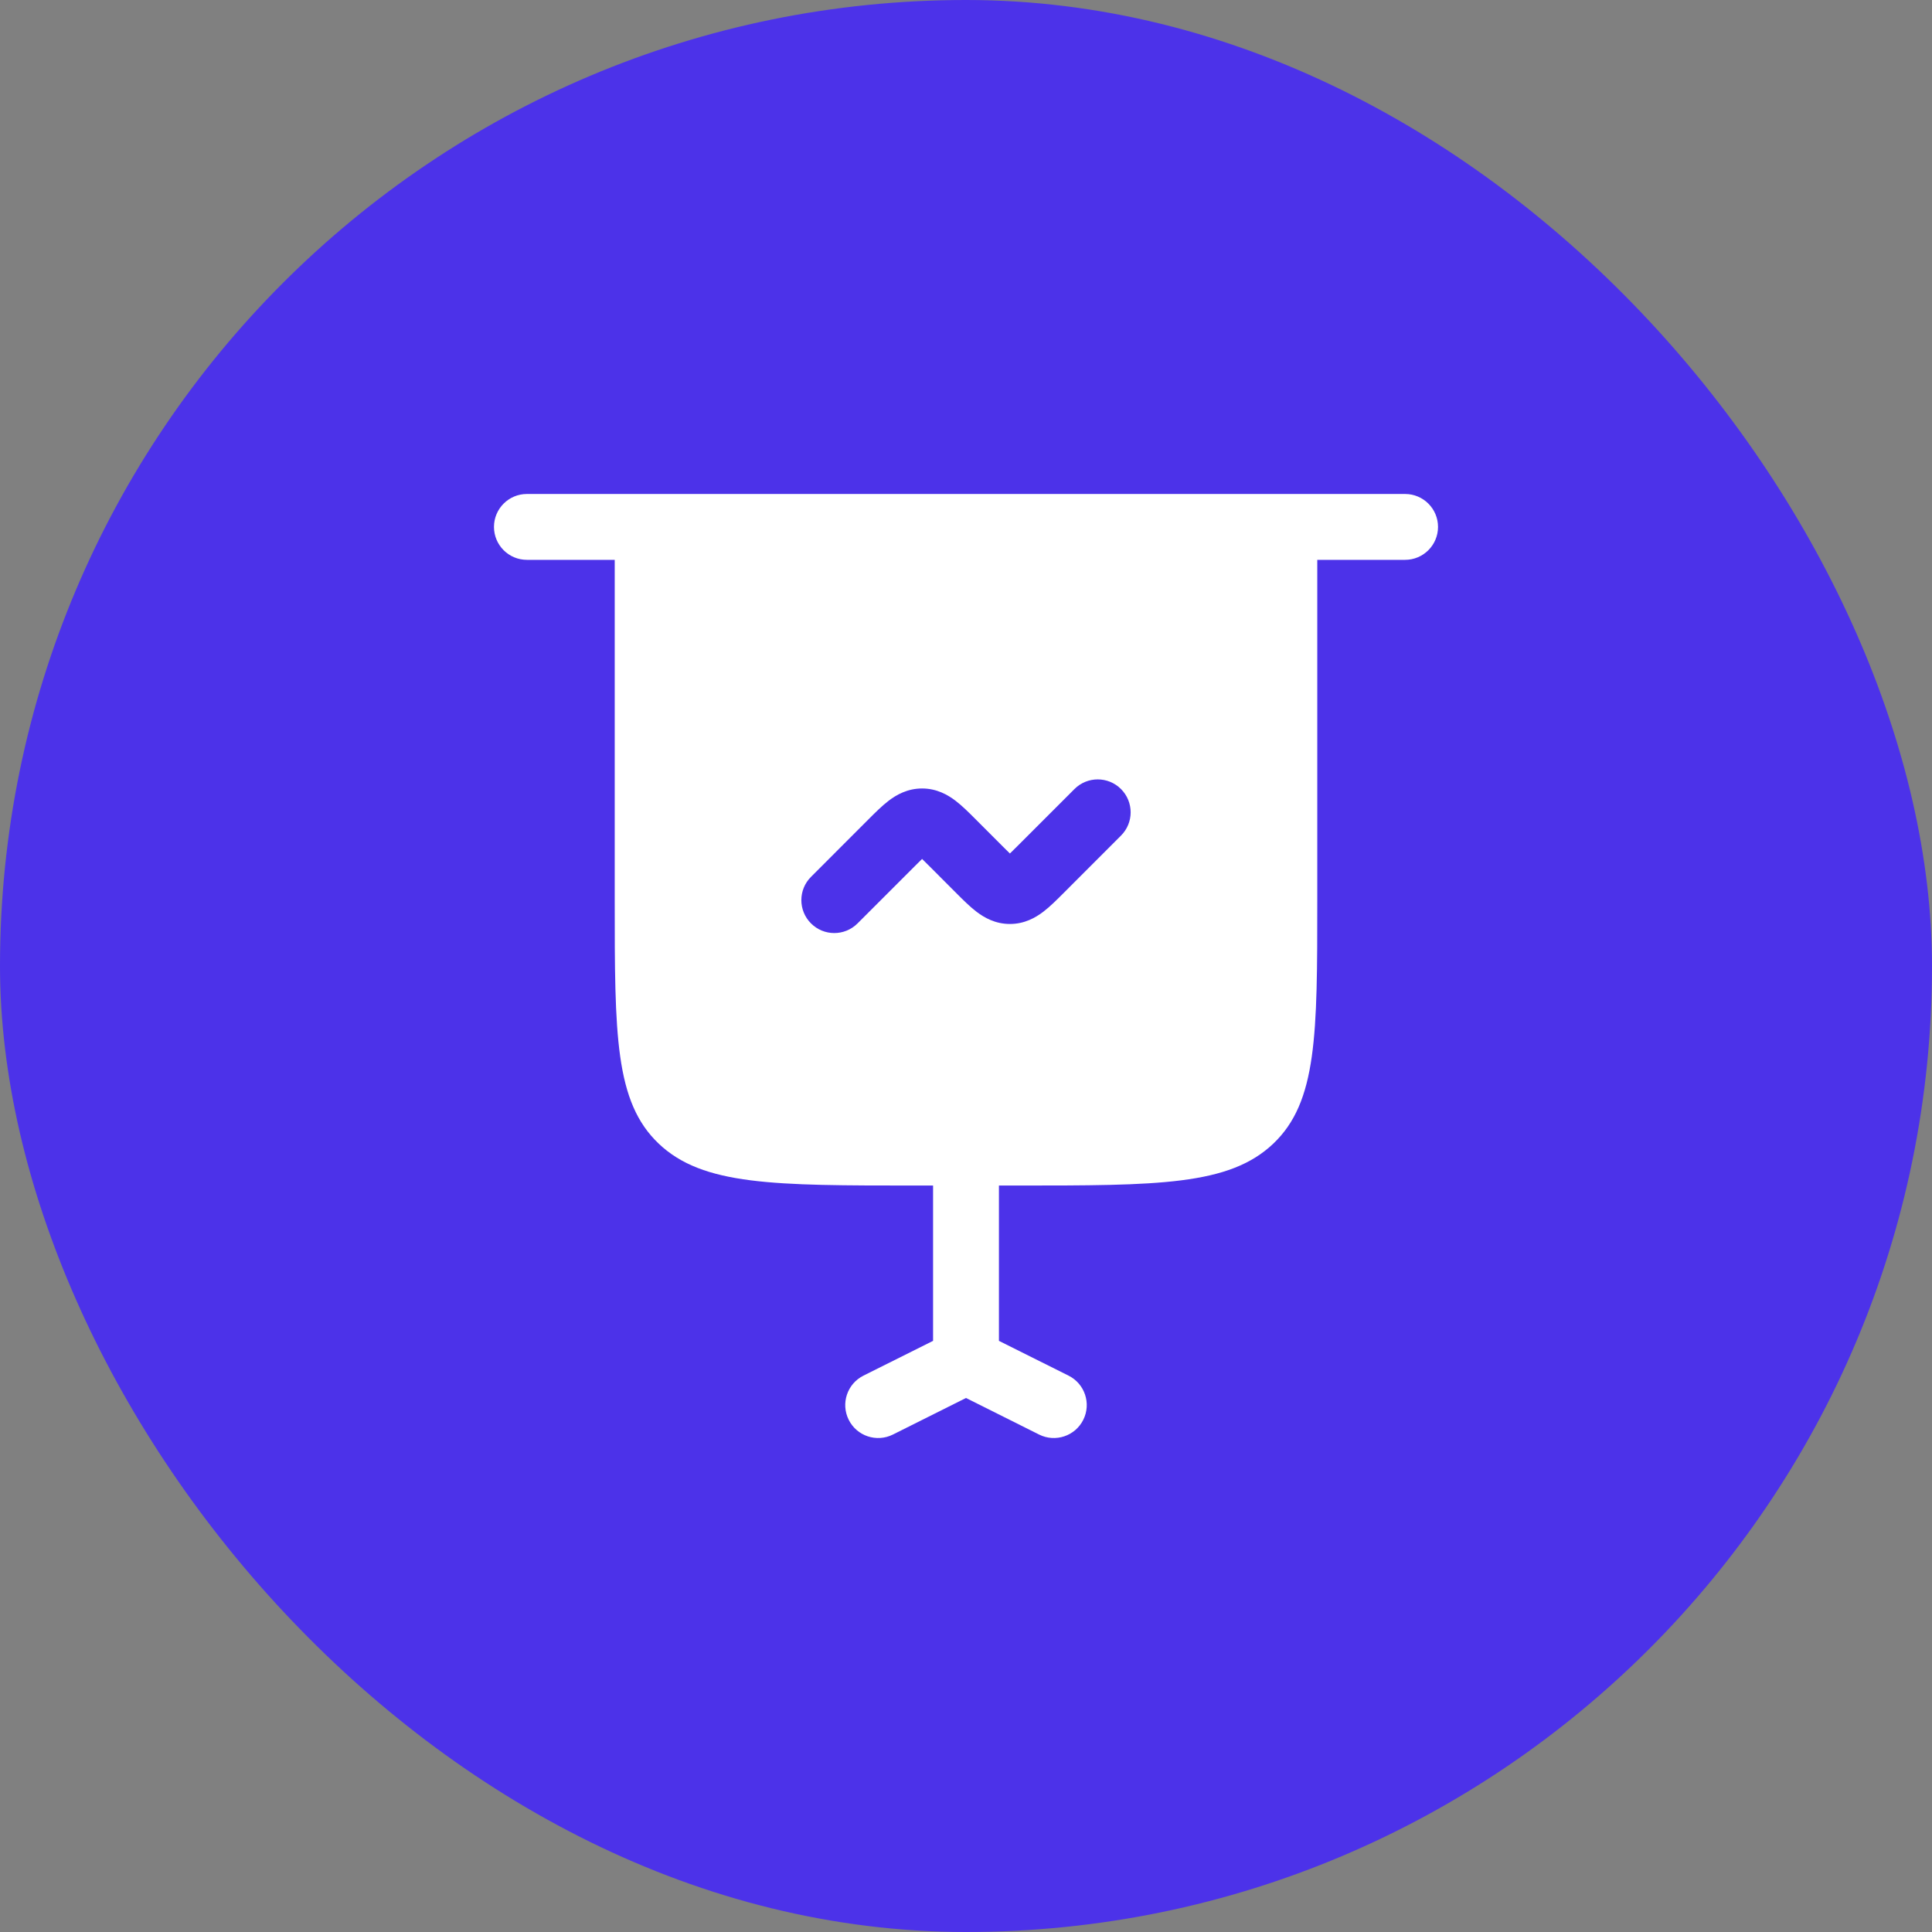
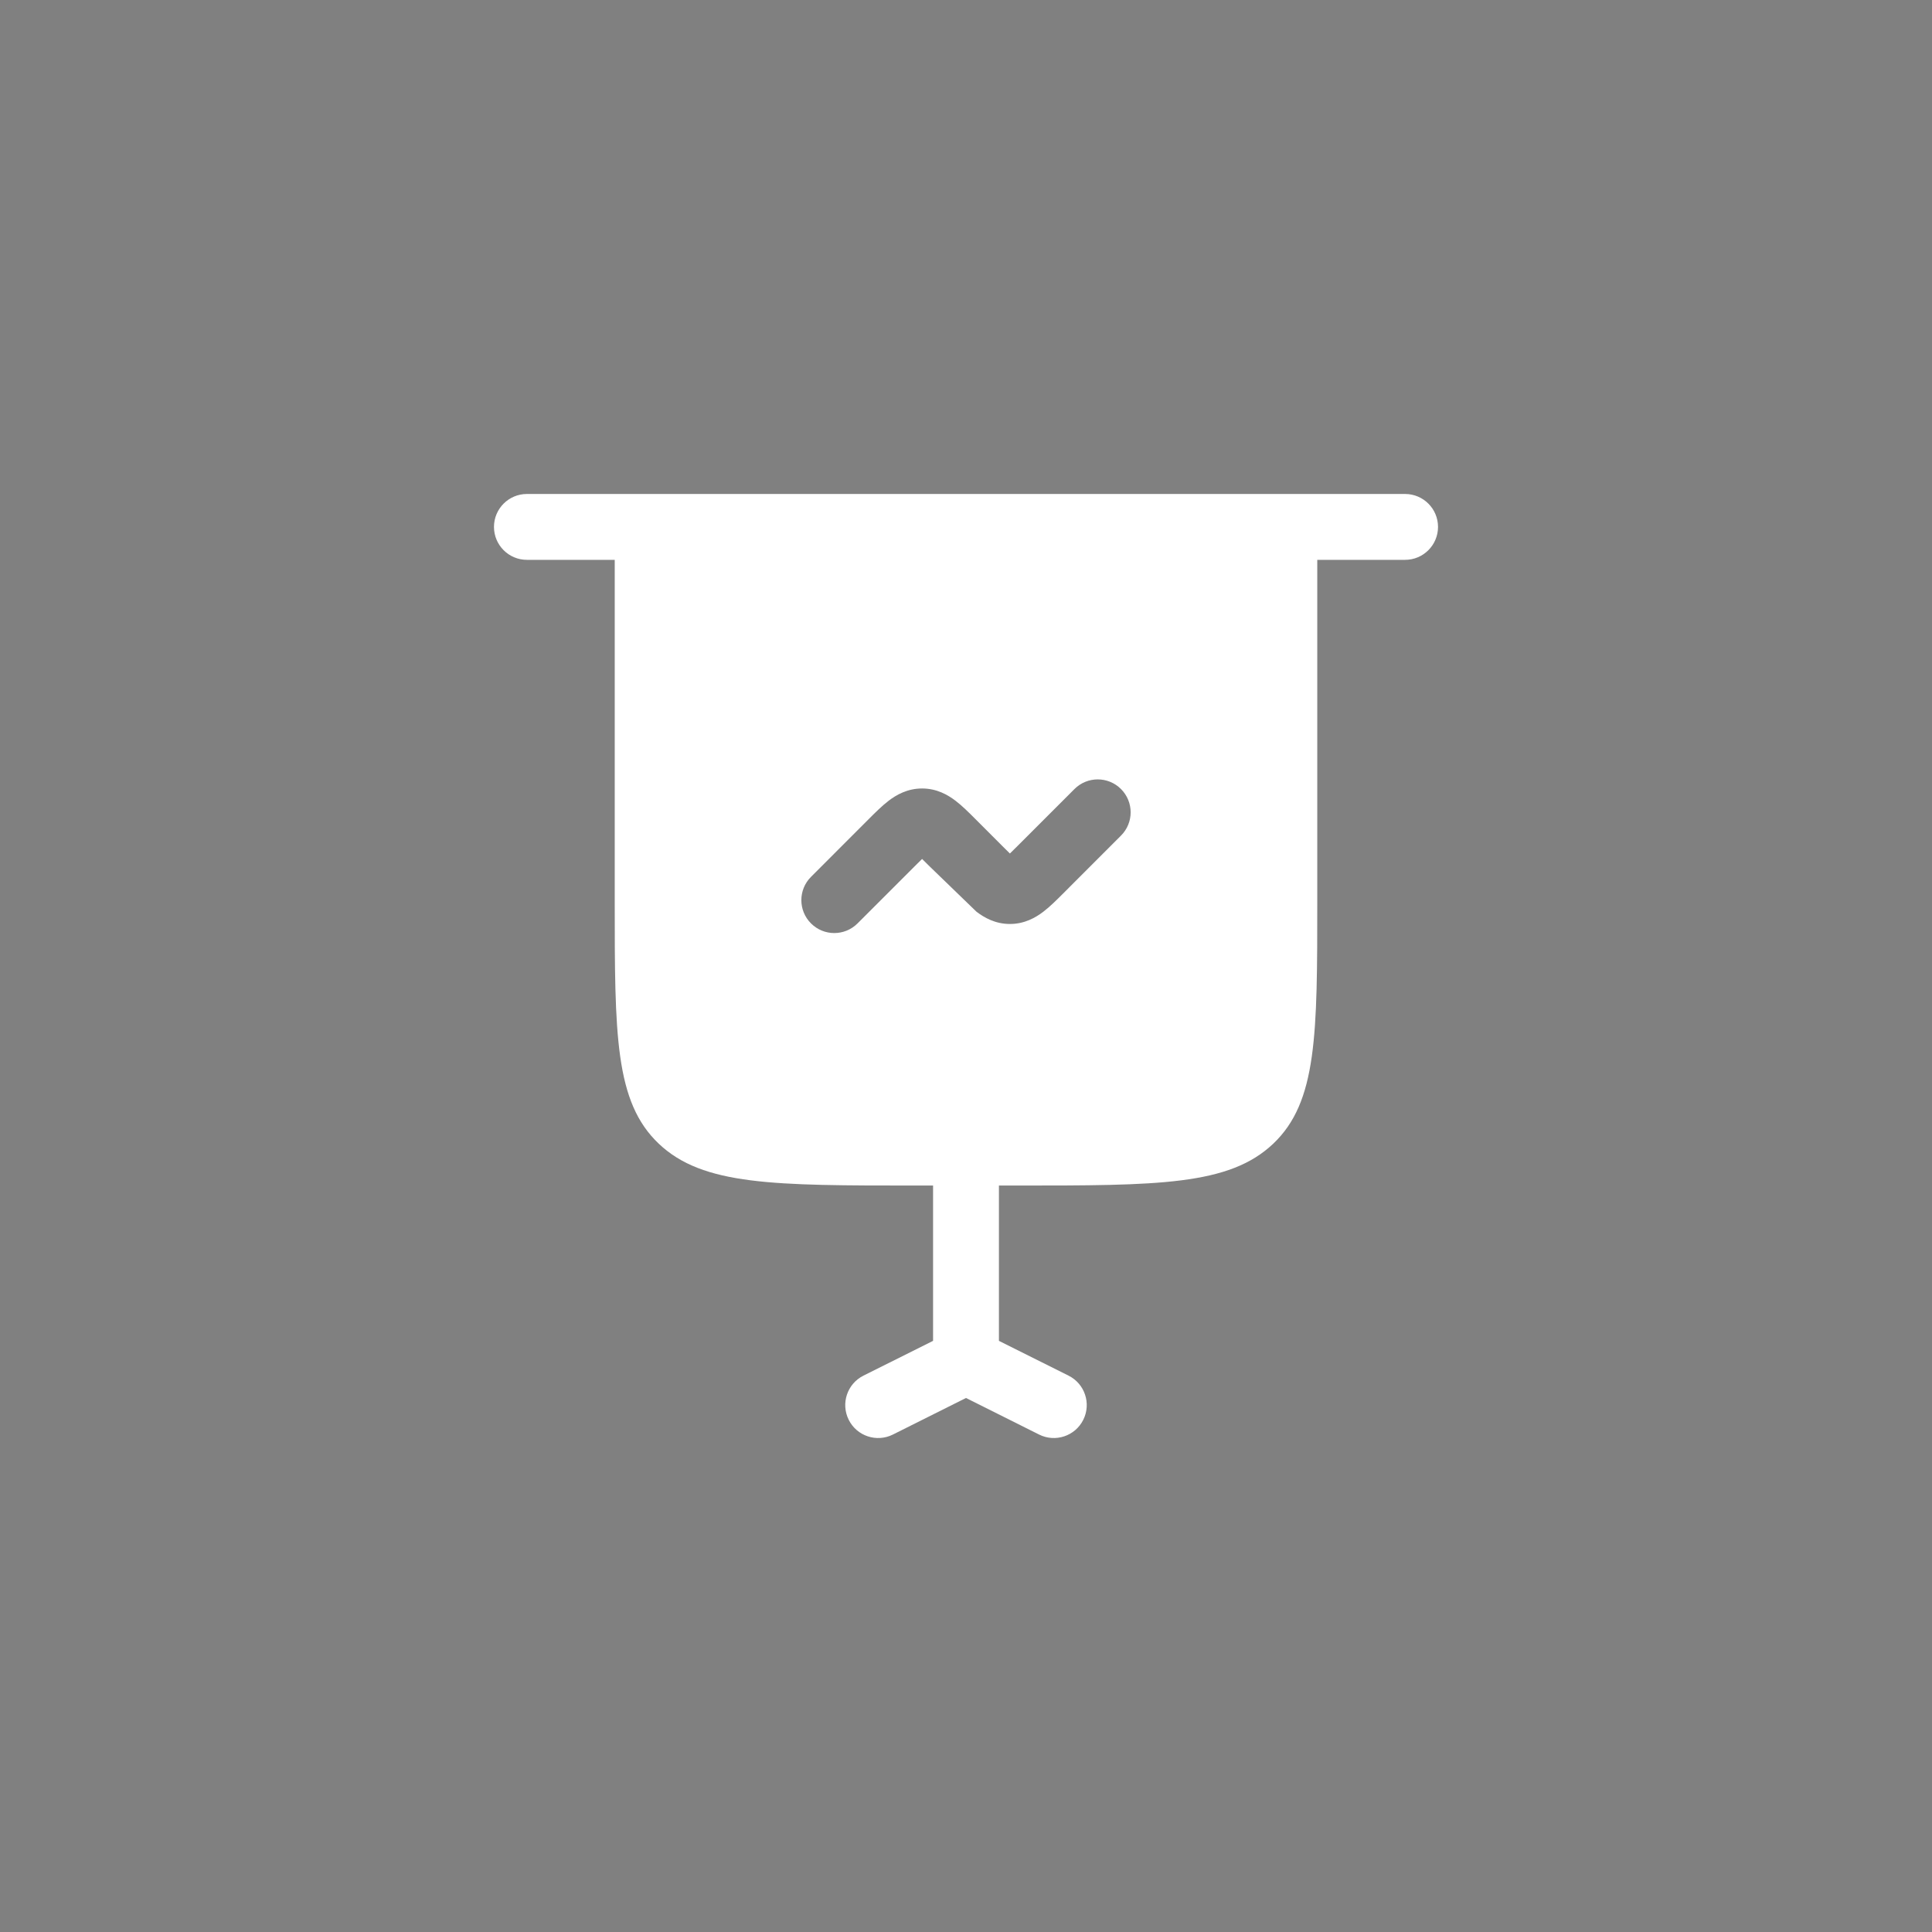
<svg xmlns="http://www.w3.org/2000/svg" width="44" height="44" viewBox="0 0 44 44" fill="none">
  <rect x="0" y="0" width="44" height="44" fill="#808080" stroke="none" />
-   <rect width="44" height="44" rx="22" fill="#4C32E9" />
-   <path fill-rule="evenodd" clip-rule="evenodd" d="M12 11.25C11.586 11.25 11.25 11.586 11.25 12C11.25 12.414 11.586 12.75 12 12.75H14V20.5C14 23.564 14 25.096 15.004 26.048C16.008 27 17.625 27 20.857 27H21.25V30.537L19.665 31.329C19.294 31.514 19.144 31.965 19.329 32.335C19.514 32.706 19.965 32.856 20.335 32.671L22 31.838L23.665 32.671C24.035 32.856 24.486 32.706 24.671 32.335C24.856 31.965 24.706 31.514 24.335 31.329L22.75 30.537V27H23.143C26.375 27 27.992 27 28.996 26.048C30 25.096 30 23.564 30 20.5V12.75H32C32.414 12.75 32.75 12.414 32.75 12C32.75 11.586 32.414 11.25 32 11.25H12ZM25.53 17.97C25.823 18.263 25.823 18.737 25.53 19.03L24.213 20.348C24.068 20.493 23.911 20.65 23.761 20.764C23.585 20.898 23.334 21.043 23 21.043C22.666 21.043 22.415 20.898 22.239 20.764C22.089 20.65 21.932 20.493 21.787 20.348L21.177 19.737C21.107 19.667 21.05 19.611 21 19.562C20.95 19.611 20.893 19.667 20.823 19.737L19.53 21.03C19.237 21.323 18.763 21.323 18.47 21.03C18.177 20.737 18.177 20.263 18.47 19.97L19.787 18.652C19.932 18.507 20.089 18.35 20.239 18.236C20.415 18.102 20.666 17.957 21 17.957C21.334 17.957 21.585 18.102 21.761 18.236C21.911 18.35 22.068 18.507 22.213 18.652L22.823 19.263C22.893 19.333 22.95 19.389 23 19.438C23.05 19.389 23.107 19.333 23.177 19.263L24.47 17.97C24.763 17.677 25.237 17.677 25.53 17.97Z" fill="white" />
+   <path fill-rule="evenodd" clip-rule="evenodd" d="M12 11.25C11.586 11.25 11.25 11.586 11.25 12C11.25 12.414 11.586 12.75 12 12.75H14V20.5C14 23.564 14 25.096 15.004 26.048C16.008 27 17.625 27 20.857 27H21.25V30.537L19.665 31.329C19.294 31.514 19.144 31.965 19.329 32.335C19.514 32.706 19.965 32.856 20.335 32.671L22 31.838L23.665 32.671C24.035 32.856 24.486 32.706 24.671 32.335C24.856 31.965 24.706 31.514 24.335 31.329L22.75 30.537V27H23.143C26.375 27 27.992 27 28.996 26.048C30 25.096 30 23.564 30 20.5V12.75H32C32.414 12.75 32.75 12.414 32.75 12C32.75 11.586 32.414 11.25 32 11.25H12ZM25.53 17.97C25.823 18.263 25.823 18.737 25.53 19.03L24.213 20.348C24.068 20.493 23.911 20.65 23.761 20.764C23.585 20.898 23.334 21.043 23 21.043C22.666 21.043 22.415 20.898 22.239 20.764L21.177 19.737C21.107 19.667 21.05 19.611 21 19.562C20.95 19.611 20.893 19.667 20.823 19.737L19.53 21.03C19.237 21.323 18.763 21.323 18.47 21.03C18.177 20.737 18.177 20.263 18.47 19.97L19.787 18.652C19.932 18.507 20.089 18.35 20.239 18.236C20.415 18.102 20.666 17.957 21 17.957C21.334 17.957 21.585 18.102 21.761 18.236C21.911 18.35 22.068 18.507 22.213 18.652L22.823 19.263C22.893 19.333 22.95 19.389 23 19.438C23.05 19.389 23.107 19.333 23.177 19.263L24.47 17.97C24.763 17.677 25.237 17.677 25.53 17.97Z" fill="white" />
</svg>